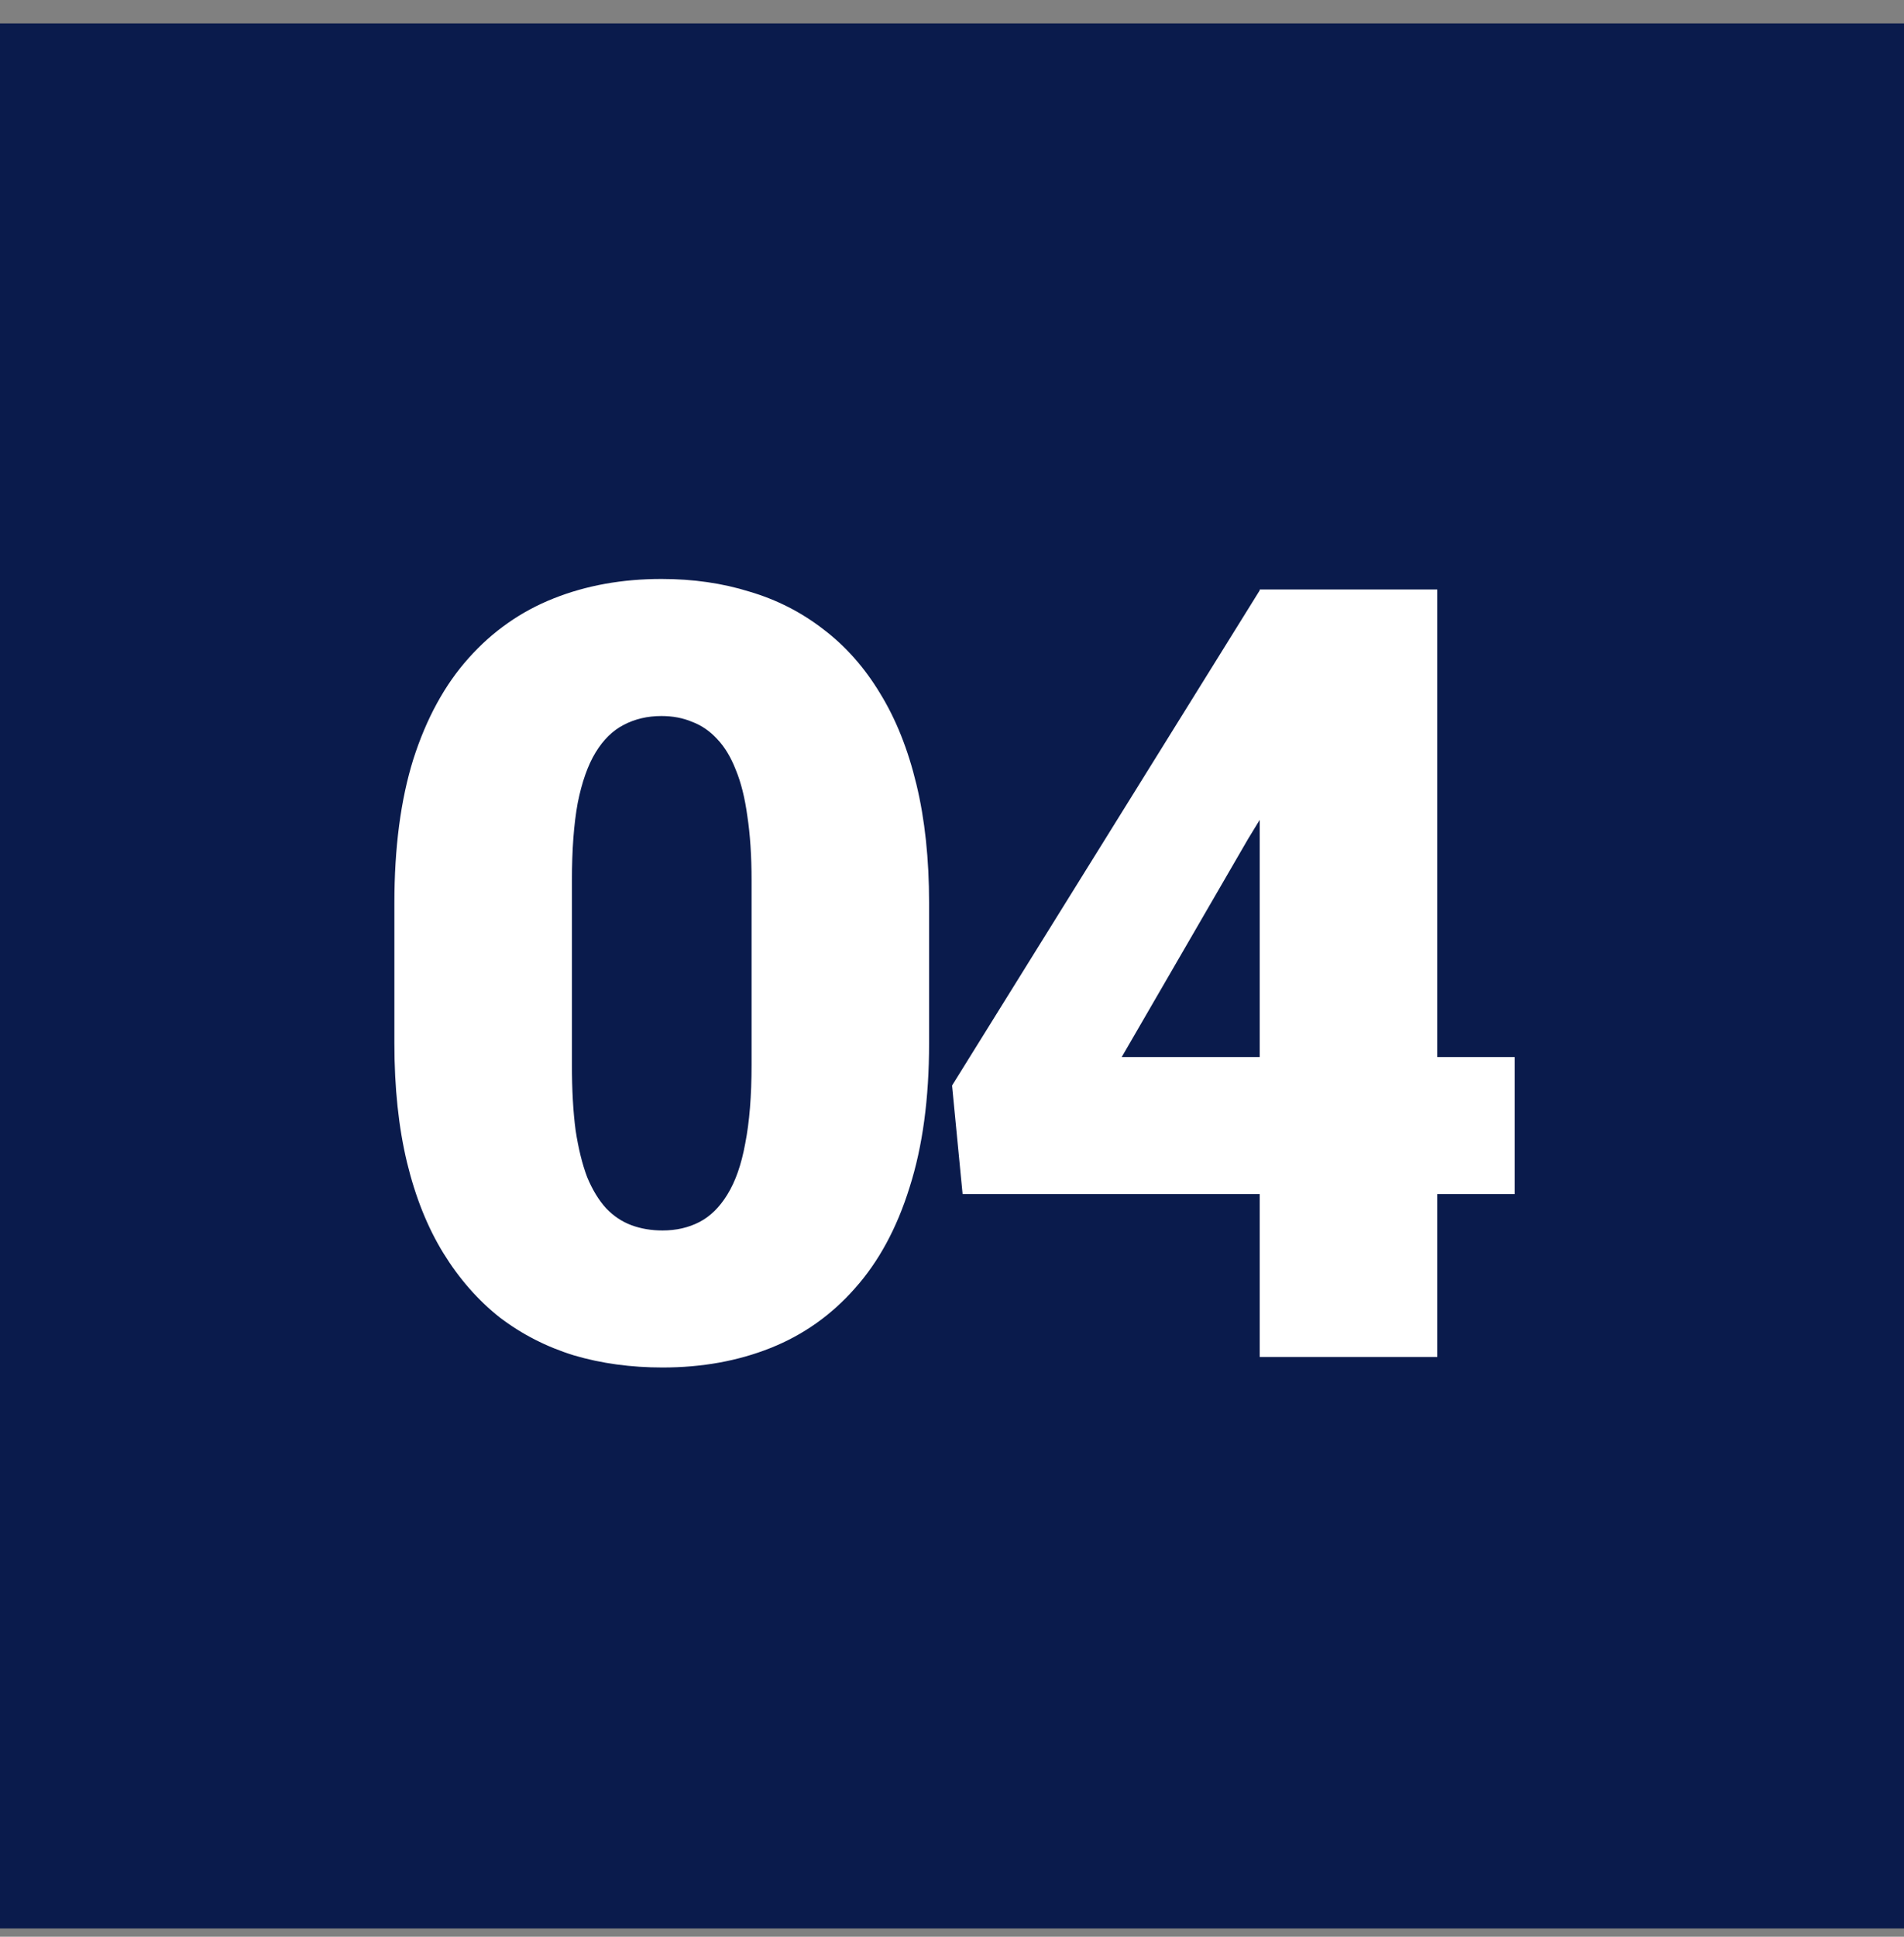
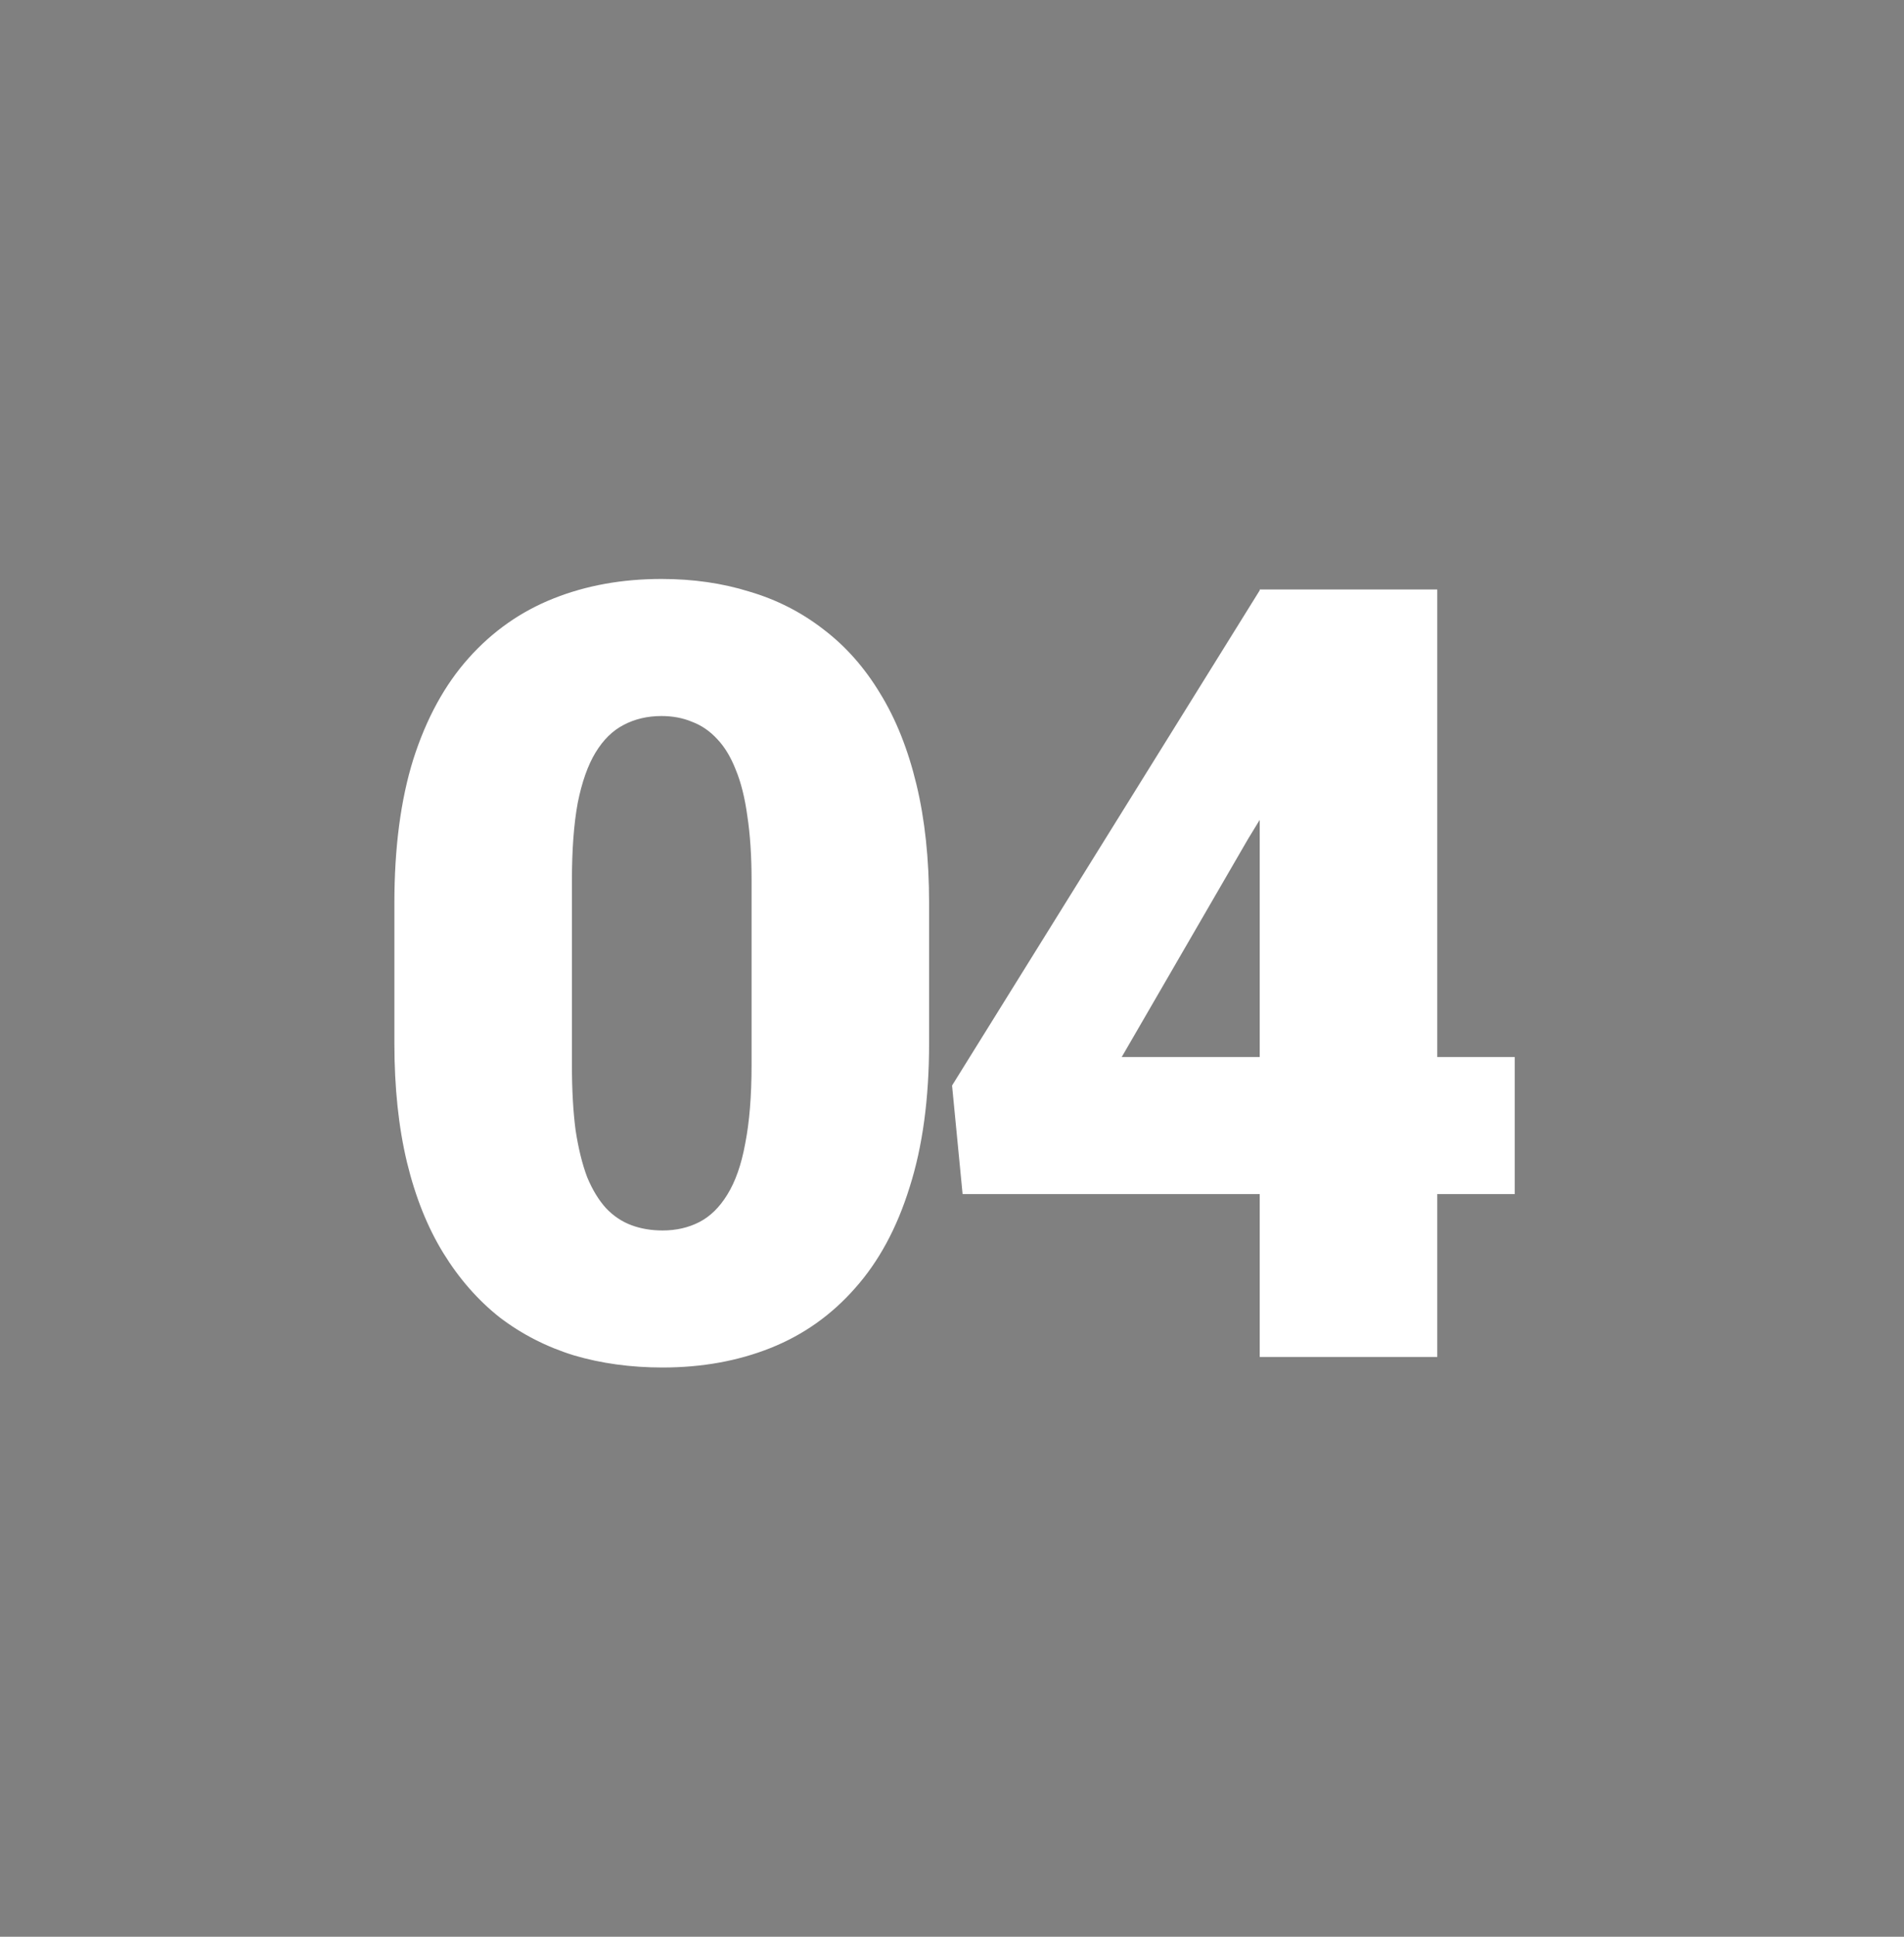
<svg xmlns="http://www.w3.org/2000/svg" width="60" height="61" viewBox="0 0 60 61" fill="none">
  <rect x="0" y="0" width="60" height="61" fill="#808080" stroke="none" />
-   <rect y="0.739" width="60" height="60" fill="#0A1B4C" />
  <path d="M29.278 28.445V32.861C29.278 34.599 29.074 36.11 28.664 37.394C28.266 38.677 27.69 39.74 26.938 40.581C26.196 41.422 25.311 42.047 24.281 42.457C23.252 42.867 22.117 43.071 20.878 43.071C19.882 43.071 18.952 42.944 18.089 42.69C17.226 42.424 16.445 42.025 15.748 41.494C15.062 40.952 14.47 40.277 13.972 39.469C13.474 38.661 13.092 37.709 12.826 36.613C12.56 35.507 12.428 34.256 12.428 32.861V28.445C12.428 26.697 12.627 25.186 13.025 23.913C13.435 22.629 14.016 21.567 14.769 20.726C15.521 19.884 16.412 19.259 17.441 18.85C18.471 18.44 19.605 18.235 20.845 18.235C21.841 18.235 22.765 18.368 23.617 18.634C24.48 18.888 25.261 19.287 25.958 19.829C26.655 20.36 27.247 21.03 27.734 21.838C28.232 22.646 28.614 23.603 28.88 24.71C29.145 25.806 29.278 27.051 29.278 28.445ZM23.684 33.542V27.731C23.684 26.957 23.639 26.282 23.551 25.706C23.473 25.131 23.352 24.644 23.186 24.245C23.031 23.847 22.837 23.526 22.605 23.282C22.372 23.028 22.106 22.845 21.808 22.734C21.52 22.613 21.199 22.552 20.845 22.552C20.402 22.552 20.004 22.646 19.649 22.834C19.306 23.011 19.013 23.299 18.77 23.697C18.526 24.096 18.338 24.627 18.205 25.291C18.083 25.955 18.023 26.769 18.023 27.731V33.542C18.023 34.328 18.061 35.014 18.139 35.601C18.227 36.176 18.349 36.669 18.504 37.078C18.67 37.477 18.869 37.803 19.102 38.058C19.334 38.301 19.6 38.478 19.898 38.589C20.197 38.7 20.524 38.755 20.878 38.755C21.31 38.755 21.697 38.666 22.04 38.489C22.383 38.312 22.676 38.024 22.92 37.626C23.174 37.217 23.363 36.68 23.484 36.016C23.617 35.34 23.684 34.516 23.684 33.542ZM47.733 33.293V37.609H30.334L30.002 34.19L39.714 18.567H44.13L39.332 26.42L35.348 33.293H47.733ZM45.292 18.567V42.739H39.697V18.567H45.292Z" fill="white" />
</svg>